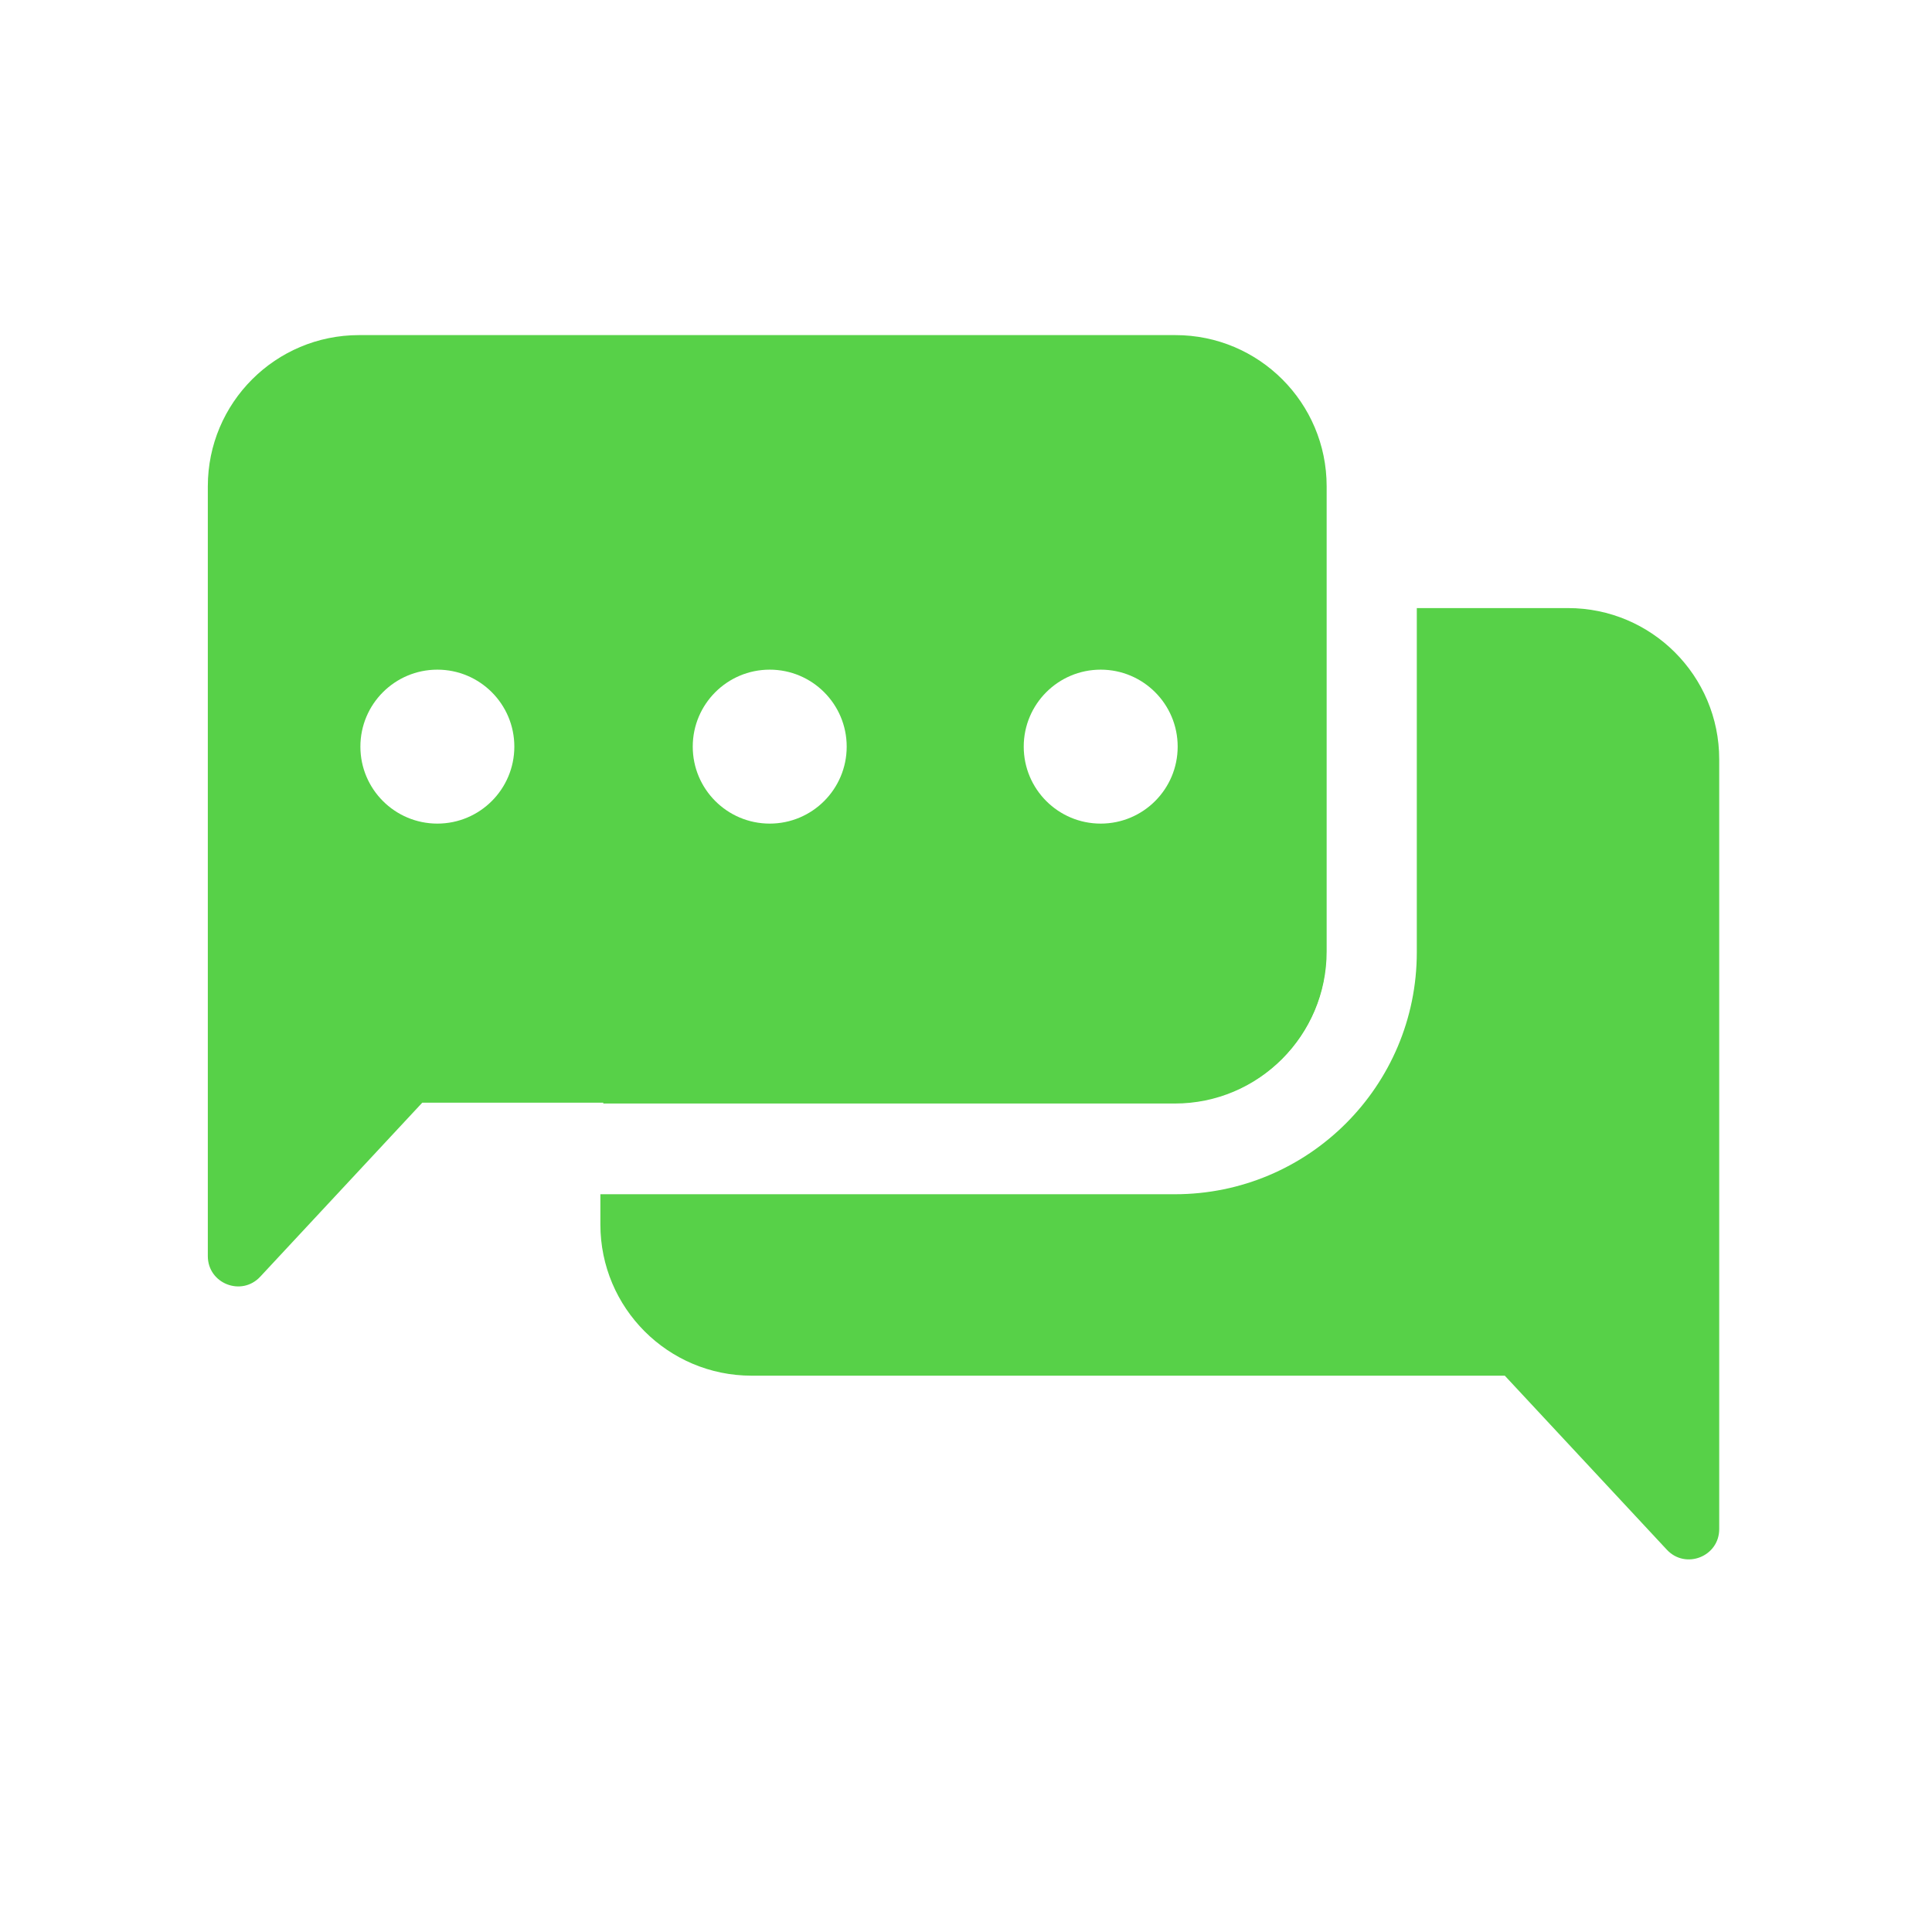
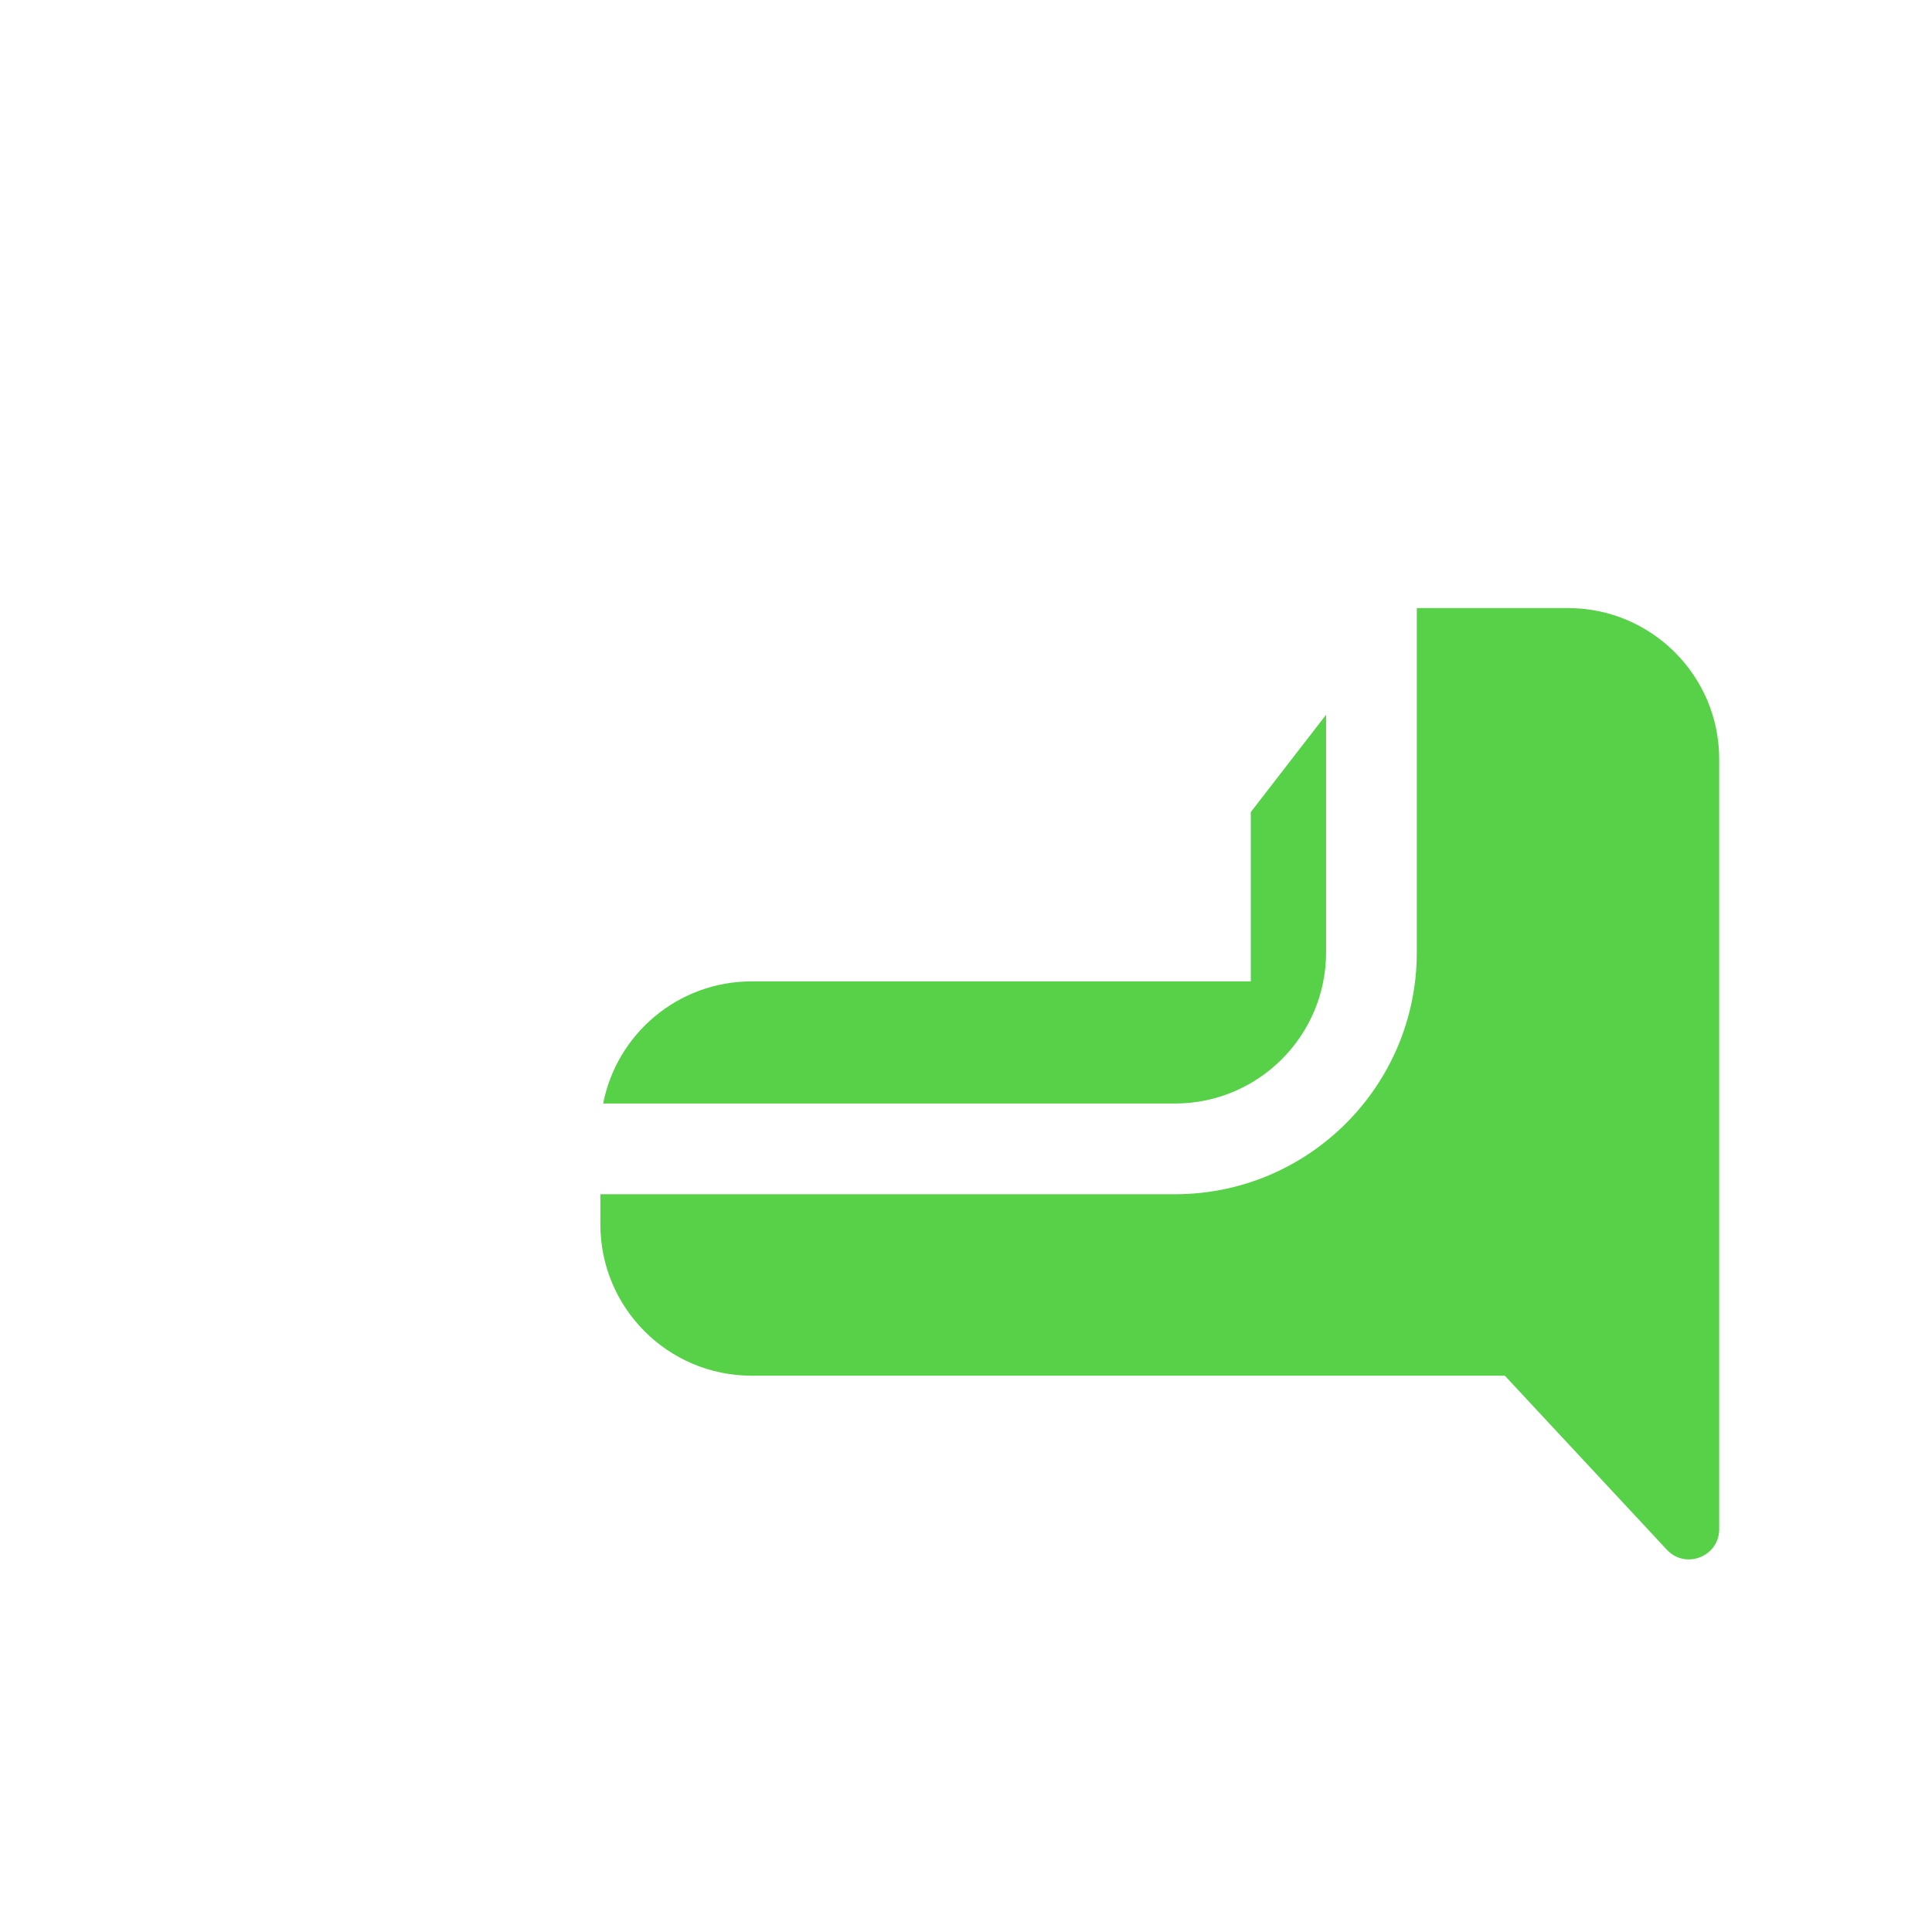
<svg xmlns="http://www.w3.org/2000/svg" width="251" height="251" viewBox="0 0 251 251" fill="none">
  <path fill-rule="evenodd" clip-rule="evenodd" d="M172.281 92.856V123.724C172.281 134.572 163.487 143.366 152.639 143.366H78.363C80.123 134.325 88.086 127.5 97.642 127.5H162.5V105.5L172.281 92.856ZM184.067 79H203.712C214.56 79 223.355 87.794 223.355 98.642V198.657C223.355 202.224 218.982 203.945 216.551 201.334L195.498 178.724H97.642C86.794 178.724 78 169.929 78 159.081V155.152H152.639C169.996 155.152 184.067 141.081 184.067 123.724V79Z" fill="#57D148" />
-   <path fill-rule="evenodd" clip-rule="evenodd" d="M46.642 43.536C35.794 43.536 27 52.33 27 63.179V163.193C27 166.761 31.372 168.481 33.804 165.87L54.857 143.26H152.712C163.56 143.26 172.355 134.465 172.355 123.617V63.179C172.355 52.33 163.56 43.536 152.712 43.536H46.642ZM56.821 107C62.344 107 66.821 102.523 66.821 97C66.821 91.477 62.344 87 56.821 87C51.298 87 46.821 91.477 46.821 97C46.821 102.523 51.298 107 56.821 107ZM110 97C110 102.523 105.523 107 100 107C94.477 107 90 102.523 90 97C90 91.477 94.477 87 100 87C105.523 87 110 91.477 110 97ZM143 107C148.523 107 153 102.523 153 97C153 91.477 148.523 87 143 87C137.477 87 133 91.477 133 97C133 102.523 137.477 107 143 107Z" fill="#57D148" />
</svg>